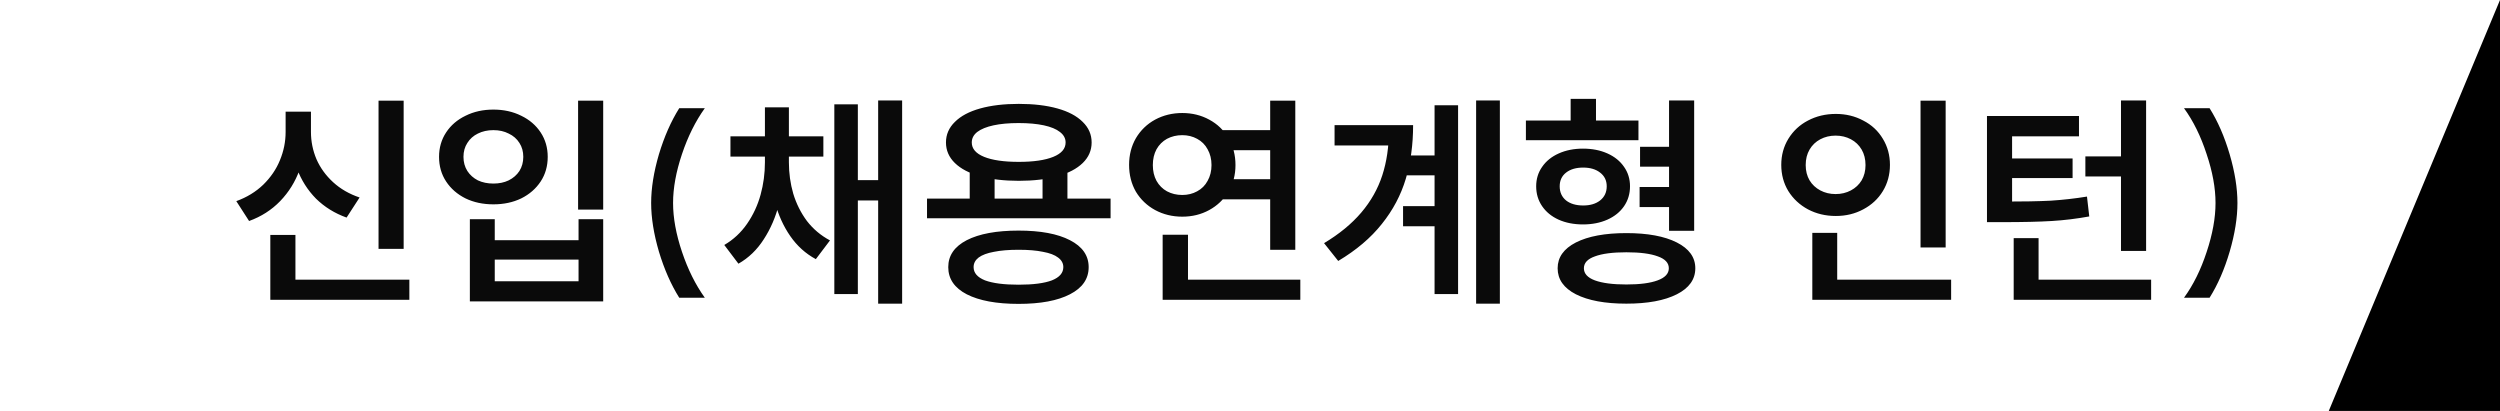
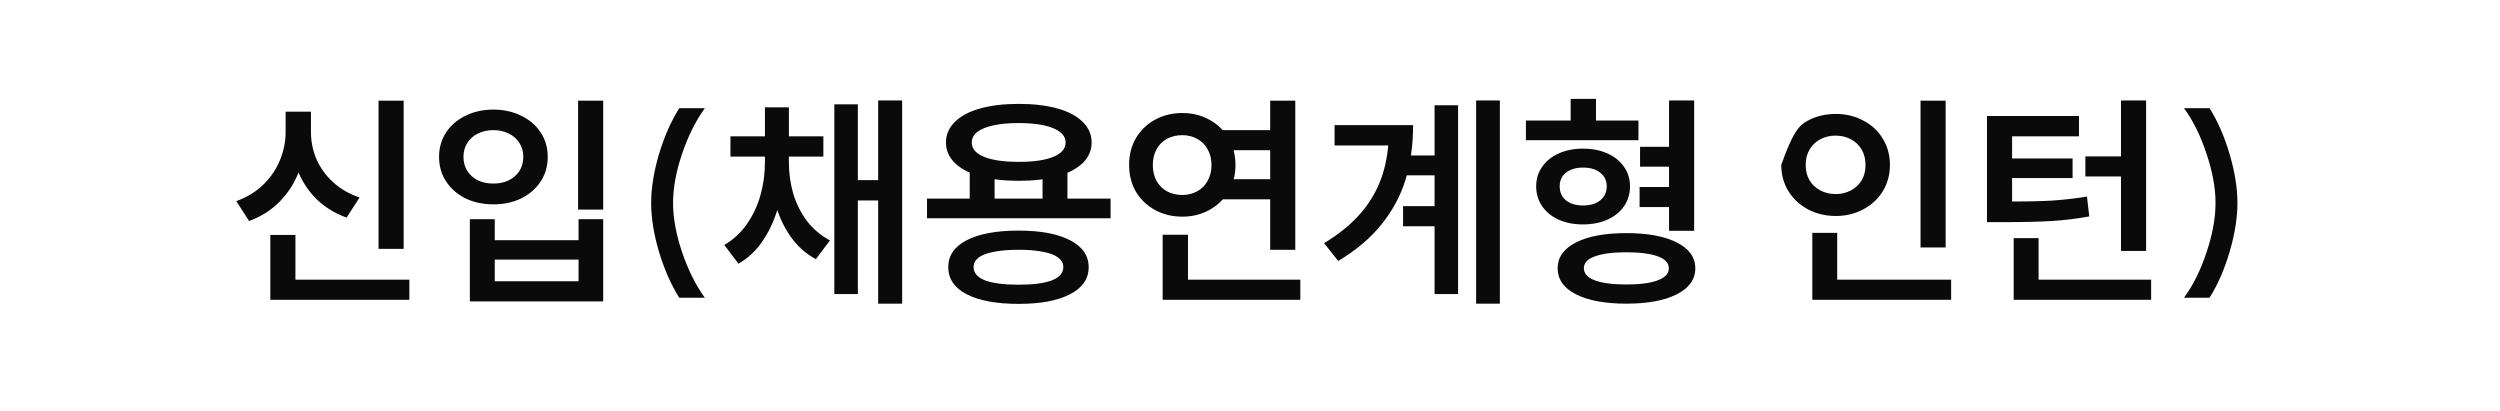
<svg xmlns="http://www.w3.org/2000/svg" width="219" height="36" viewBox="0 0 219 36" fill="none">
  <rect width="219" height="36" fill="white" />
-   <path d="M35.36 8.82V21.8H33.16V8.82H35.36ZM35.86 24.5V26.26H23.68V24.5H35.86ZM25.88 20.58V25.4H23.68V20.58H25.88ZM26.82 9.78V11.56C26.82 12.733 26.627 13.84 26.24 14.88C25.867 15.92 25.3 16.833 24.54 17.62C23.793 18.393 22.887 18.973 21.82 19.36L20.7 17.62C21.62 17.287 22.407 16.807 23.06 16.18C23.713 15.54 24.2 14.827 24.52 14.04C24.853 13.24 25.02 12.413 25.02 11.56V9.78H26.82ZM27.24 9.78V11.56C27.24 12.387 27.4 13.18 27.72 13.94C28.053 14.7 28.54 15.373 29.18 15.96C29.82 16.547 30.593 16.993 31.5 17.3L30.36 19.06C29.32 18.687 28.427 18.133 27.68 17.4C26.947 16.653 26.393 15.78 26.02 14.78C25.647 13.78 25.46 12.707 25.46 11.56V9.78H27.24ZM52.84 8.82V18.36H50.641V8.82H52.84ZM43.34 19.2V21.04H50.681V19.2H52.84V26.4H41.16V19.2H43.34ZM43.34 24.64H50.681V22.74H43.34V24.64ZM43.221 9.6C44.127 9.6 44.941 9.78 45.66 10.14C46.38 10.487 46.947 10.973 47.361 11.6C47.774 12.227 47.98 12.94 47.98 13.74C47.98 14.553 47.774 15.273 47.361 15.9C46.947 16.527 46.38 17.02 45.66 17.38C44.941 17.727 44.127 17.9 43.221 17.9C42.314 17.9 41.501 17.727 40.781 17.38C40.06 17.02 39.494 16.527 39.081 15.9C38.667 15.273 38.461 14.553 38.461 13.74C38.461 12.94 38.667 12.227 39.081 11.6C39.494 10.973 40.06 10.487 40.781 10.14C41.501 9.78 42.314 9.6 43.221 9.6ZM43.221 11.4C42.714 11.4 42.261 11.5 41.861 11.7C41.474 11.887 41.167 12.16 40.941 12.52C40.714 12.867 40.6 13.273 40.6 13.74C40.6 14.207 40.714 14.62 40.941 14.98C41.167 15.327 41.474 15.6 41.861 15.8C42.261 15.987 42.714 16.08 43.221 16.08C43.727 16.08 44.174 15.987 44.56 15.8C44.961 15.6 45.274 15.327 45.501 14.98C45.727 14.62 45.84 14.207 45.84 13.74C45.84 13.273 45.727 12.867 45.501 12.52C45.274 12.16 44.961 11.887 44.56 11.7C44.174 11.5 43.727 11.4 43.221 11.4ZM57.721 22.04C57.268 20.493 57.041 19.073 57.041 17.78C57.041 16.487 57.268 15.067 57.721 13.52C58.188 11.973 58.781 10.627 59.501 9.48H61.741C60.928 10.613 60.261 11.953 59.741 13.5C59.221 15.047 58.961 16.473 58.961 17.78C58.961 19.087 59.221 20.513 59.741 22.06C60.261 23.607 60.928 24.947 61.741 26.08H59.501C58.781 24.933 58.188 23.587 57.721 22.04ZM68.687 13.58V14.22C68.687 15.473 68.54 16.68 68.247 17.84C67.954 19 67.507 20.04 66.907 20.96C66.32 21.88 65.58 22.593 64.687 23.1L63.447 21.46C64.247 20.993 64.913 20.373 65.447 19.6C65.98 18.827 66.374 17.98 66.627 17.06C66.88 16.14 67.007 15.193 67.007 14.22V13.58H68.687ZM69.107 13.58V14.22C69.107 15.167 69.234 16.08 69.487 16.96C69.754 17.84 70.153 18.64 70.687 19.36C71.234 20.067 71.907 20.633 72.707 21.06L71.467 22.7C70.573 22.22 69.827 21.547 69.227 20.68C68.627 19.813 68.18 18.827 67.887 17.72C67.594 16.613 67.447 15.447 67.447 14.22V13.58H69.107ZM72.127 11.94V13.72H63.987V11.94H72.127ZM69.107 9.4V13.32H67.007V9.4H69.107ZM79.027 8.8V26.6H76.927V8.8H79.027ZM77.667 15.78V17.56H74.547V15.78H77.667ZM75.147 9.14V25.76H73.087V9.14H75.147ZM87.127 14.8V18.1H84.947V14.8H87.127ZM93.507 14.8V18.1H91.327V14.8H93.507ZM97.287 17.4V19.12H81.207V17.4H97.287ZM89.227 20.2C91.147 20.2 92.647 20.48 93.727 21.04C94.821 21.6 95.367 22.387 95.367 23.4C95.367 24.427 94.821 25.22 93.727 25.78C92.647 26.34 91.147 26.62 89.227 26.62C87.294 26.62 85.781 26.34 84.687 25.78C83.607 25.22 83.067 24.427 83.067 23.4C83.067 22.387 83.607 21.6 84.687 21.04C85.781 20.48 87.294 20.2 89.227 20.2ZM89.227 21.88C88.374 21.88 87.654 21.94 87.067 22.06C86.481 22.167 86.034 22.333 85.727 22.56C85.434 22.787 85.287 23.067 85.287 23.4C85.287 23.907 85.621 24.293 86.287 24.56C86.967 24.813 87.947 24.94 89.227 24.94C90.507 24.94 91.481 24.813 92.147 24.56C92.814 24.293 93.147 23.907 93.147 23.4C93.147 23.067 92.994 22.787 92.687 22.56C92.394 22.333 91.954 22.167 91.367 22.06C90.794 21.94 90.081 21.88 89.227 21.88ZM89.247 9.1C90.541 9.1 91.667 9.233 92.627 9.5C93.587 9.767 94.327 10.16 94.847 10.68C95.367 11.187 95.627 11.787 95.627 12.48C95.627 13.173 95.367 13.773 94.847 14.28C94.327 14.787 93.587 15.173 92.627 15.44C91.667 15.707 90.541 15.84 89.247 15.84C87.954 15.84 86.827 15.707 85.867 15.44C84.907 15.173 84.167 14.787 83.647 14.28C83.127 13.773 82.867 13.173 82.867 12.48C82.867 11.787 83.127 11.187 83.647 10.68C84.167 10.16 84.907 9.767 85.867 9.5C86.827 9.233 87.954 9.1 89.247 9.1ZM89.227 10.78C88.374 10.78 87.641 10.847 87.027 10.98C86.414 11.113 85.941 11.307 85.607 11.56C85.287 11.813 85.127 12.12 85.127 12.48C85.127 13.027 85.487 13.447 86.207 13.74C86.927 14.033 87.941 14.18 89.247 14.18C90.541 14.18 91.547 14.033 92.267 13.74C92.987 13.447 93.347 13.027 93.347 12.48C93.347 12.12 93.181 11.813 92.847 11.56C92.527 11.307 92.061 11.113 91.447 10.98C90.834 10.847 90.094 10.78 89.227 10.78ZM112.088 11.4V13.16H106.788V11.4H112.088ZM112.088 15.7V17.46H106.788V15.7H112.088ZM113.468 8.82V21.88H111.268V8.82H113.468ZM113.908 24.5V26.26H101.848V24.5H113.908ZM104.068 20.56V25.38H101.848V20.56H104.068ZM103.568 9.9C104.434 9.9 105.221 10.093 105.928 10.48C106.648 10.867 107.208 11.407 107.608 12.1C108.021 12.793 108.228 13.58 108.228 14.46C108.228 15.327 108.021 16.107 107.608 16.8C107.194 17.48 106.634 18.013 105.928 18.4C105.221 18.787 104.434 18.98 103.568 18.98C102.701 18.98 101.908 18.787 101.188 18.4C100.481 18.013 99.921 17.48 99.508 16.8C99.108 16.107 98.908 15.32 98.908 14.44C98.908 13.573 99.108 12.793 99.508 12.1C99.921 11.407 100.481 10.867 101.188 10.48C101.908 10.093 102.701 9.9 103.568 9.9ZM103.568 11.84C103.074 11.84 102.628 11.947 102.228 12.16C101.841 12.373 101.534 12.68 101.308 13.08C101.094 13.48 100.988 13.94 100.988 14.46C100.988 14.98 101.094 15.44 101.308 15.84C101.534 16.24 101.841 16.547 102.228 16.76C102.628 16.973 103.074 17.08 103.568 17.08C104.048 17.08 104.481 16.973 104.868 16.76C105.268 16.547 105.574 16.24 105.788 15.84C106.014 15.44 106.128 14.98 106.128 14.46C106.128 13.94 106.014 13.48 105.788 13.08C105.574 12.68 105.268 12.373 104.868 12.16C104.481 11.947 104.048 11.84 103.568 11.84ZM126.768 13.62V15.36H123.028V13.62H126.768ZM126.728 18.06V19.82H122.908V18.06H126.728ZM131.388 8.8V26.6H129.308V8.8H131.388ZM127.728 9.22V25.76H125.668V9.22H127.728ZM123.788 10.96C123.788 12.667 123.575 14.233 123.148 15.66C122.722 17.087 122.022 18.407 121.048 19.62C120.088 20.833 118.815 21.913 117.228 22.86L115.988 21.3C117.322 20.5 118.408 19.607 119.248 18.62C120.088 17.633 120.702 16.547 121.088 15.36C121.475 14.173 121.668 12.853 121.668 11.4V10.96H123.788ZM122.448 10.96V12.74H116.908V10.96H122.448ZM147.069 12.86V14.6H143.669V12.86H147.069ZM147.029 16.38V18.14H143.629V16.38H147.029ZM143.529 10.56V12.28H133.669V10.56H143.529ZM138.669 13.02C139.469 13.02 140.182 13.16 140.809 13.44C141.435 13.72 141.922 14.113 142.269 14.62C142.615 15.113 142.789 15.68 142.789 16.32C142.789 16.973 142.615 17.553 142.269 18.06C141.922 18.567 141.435 18.96 140.809 19.24C140.182 19.52 139.469 19.66 138.669 19.66C137.869 19.66 137.155 19.52 136.529 19.24C135.915 18.96 135.435 18.567 135.089 18.06C134.742 17.553 134.569 16.973 134.569 16.32C134.569 15.68 134.742 15.113 135.089 14.62C135.435 14.113 135.922 13.72 136.549 13.44C137.175 13.16 137.882 13.02 138.669 13.02ZM138.689 14.68C138.062 14.68 137.562 14.827 137.189 15.12C136.815 15.413 136.629 15.813 136.629 16.32C136.629 16.84 136.815 17.253 137.189 17.56C137.562 17.853 138.062 18 138.689 18C139.302 18 139.795 17.853 140.169 17.56C140.555 17.253 140.749 16.84 140.749 16.32C140.749 15.813 140.555 15.413 140.169 15.12C139.795 14.827 139.302 14.68 138.689 14.68ZM139.809 8.66V11.76H137.589V8.66H139.809ZM148.409 8.8V20.22H146.209V8.8H148.409ZM142.469 20.42C144.335 20.42 145.809 20.693 146.889 21.24C147.969 21.787 148.509 22.54 148.509 23.5C148.509 24.473 147.969 25.233 146.889 25.78C145.809 26.327 144.335 26.6 142.469 26.6C140.602 26.6 139.129 26.327 138.049 25.78C136.982 25.233 136.449 24.473 136.449 23.5C136.449 22.54 136.982 21.787 138.049 21.24C139.129 20.693 140.602 20.42 142.469 20.42ZM142.469 22.1C141.269 22.1 140.349 22.22 139.709 22.46C139.069 22.687 138.749 23.033 138.749 23.5C138.749 23.967 139.069 24.32 139.709 24.56C140.362 24.8 141.282 24.92 142.469 24.92C143.655 24.92 144.569 24.8 145.209 24.56C145.862 24.32 146.189 23.967 146.189 23.5C146.189 23.033 145.869 22.687 145.229 22.46C144.589 22.22 143.669 22.1 142.469 22.1ZM170.439 8.82V21.68H168.239V8.82H170.439ZM170.919 24.5V26.26H158.759V24.5H170.919ZM160.939 20.4V25.18H158.759V20.4H160.939ZM160.819 9.98C161.699 9.98 162.499 10.173 163.219 10.56C163.952 10.933 164.525 11.467 164.939 12.16C165.352 12.84 165.559 13.6 165.559 14.44C165.559 15.293 165.352 16.06 164.939 16.74C164.525 17.42 163.952 17.953 163.219 18.34C162.499 18.727 161.699 18.92 160.819 18.92C159.925 18.92 159.112 18.727 158.379 18.34C157.659 17.953 157.085 17.42 156.659 16.74C156.245 16.06 156.039 15.293 156.039 14.44C156.039 13.6 156.245 12.84 156.659 12.16C157.085 11.467 157.659 10.933 158.379 10.56C159.112 10.173 159.925 9.98 160.819 9.98ZM160.799 11.88C160.305 11.88 159.859 11.987 159.459 12.2C159.059 12.413 158.745 12.713 158.519 13.1C158.292 13.487 158.179 13.94 158.179 14.46C158.179 14.967 158.292 15.413 158.519 15.8C158.745 16.173 159.059 16.467 159.459 16.68C159.859 16.893 160.305 17 160.799 17C161.292 17 161.739 16.893 162.139 16.68C162.539 16.467 162.852 16.173 163.079 15.8C163.305 15.413 163.419 14.967 163.419 14.46C163.419 13.94 163.305 13.487 163.079 13.1C162.852 12.713 162.539 12.413 162.139 12.2C161.739 11.987 161.292 11.88 160.799 11.88ZM186.139 13.7V15.46H182.679V13.7H186.139ZM187.999 8.8V21.98H185.799V8.8H187.999ZM188.439 24.5V26.26H176.399V24.5H188.439ZM178.579 20.86V25.68H176.399V20.86H178.579ZM175.419 17.66C177.192 17.66 178.599 17.633 179.639 17.58C180.692 17.513 181.752 17.393 182.819 17.22L183.019 18.96C181.926 19.16 180.832 19.293 179.739 19.36C178.646 19.427 177.206 19.46 175.419 19.46H174.059V17.66H175.419ZM182.119 10.16V11.94H176.259V17.9H174.059V10.16H182.119ZM181.559 13.88V15.6H175.559V13.88H181.559ZM195.32 13.52C195.773 15.067 196 16.487 196 17.78C196 19.073 195.773 20.493 195.32 22.04C194.866 23.587 194.28 24.933 193.56 26.08H191.32C192.133 24.96 192.793 23.627 193.3 22.08C193.82 20.52 194.08 19.087 194.08 17.78C194.08 16.473 193.82 15.047 193.3 13.5C192.793 11.94 192.133 10.6 191.32 9.48H193.56C194.28 10.627 194.866 11.973 195.32 13.52Z" fill="#0A0A0A" />
-   <path d="M219 36V0L204 36H219Z" fill="black" />
+   <path d="M35.36 8.82V21.8H33.16V8.82H35.36ZM35.86 24.5V26.26H23.68V24.5H35.86ZM25.88 20.58V25.4H23.68V20.58H25.88ZM26.82 9.78V11.56C26.82 12.733 26.627 13.84 26.24 14.88C25.867 15.92 25.3 16.833 24.54 17.62C23.793 18.393 22.887 18.973 21.82 19.36L20.7 17.62C21.62 17.287 22.407 16.807 23.06 16.18C23.713 15.54 24.2 14.827 24.52 14.04C24.853 13.24 25.02 12.413 25.02 11.56V9.78H26.82ZM27.24 9.78V11.56C27.24 12.387 27.4 13.18 27.72 13.94C28.053 14.7 28.54 15.373 29.18 15.96C29.82 16.547 30.593 16.993 31.5 17.3L30.36 19.06C29.32 18.687 28.427 18.133 27.68 17.4C26.947 16.653 26.393 15.78 26.02 14.78C25.647 13.78 25.46 12.707 25.46 11.56V9.78H27.24ZM52.84 8.82V18.36H50.641V8.82H52.84ZM43.34 19.2V21.04H50.681V19.2H52.84V26.4H41.16V19.2H43.34ZM43.34 24.64H50.681V22.74H43.34V24.64ZM43.221 9.6C44.127 9.6 44.941 9.78 45.66 10.14C46.38 10.487 46.947 10.973 47.361 11.6C47.774 12.227 47.98 12.94 47.98 13.74C47.98 14.553 47.774 15.273 47.361 15.9C46.947 16.527 46.38 17.02 45.66 17.38C44.941 17.727 44.127 17.9 43.221 17.9C42.314 17.9 41.501 17.727 40.781 17.38C40.06 17.02 39.494 16.527 39.081 15.9C38.667 15.273 38.461 14.553 38.461 13.74C38.461 12.94 38.667 12.227 39.081 11.6C39.494 10.973 40.06 10.487 40.781 10.14C41.501 9.78 42.314 9.6 43.221 9.6ZM43.221 11.4C42.714 11.4 42.261 11.5 41.861 11.7C41.474 11.887 41.167 12.16 40.941 12.52C40.714 12.867 40.6 13.273 40.6 13.74C40.6 14.207 40.714 14.62 40.941 14.98C41.167 15.327 41.474 15.6 41.861 15.8C42.261 15.987 42.714 16.08 43.221 16.08C43.727 16.08 44.174 15.987 44.56 15.8C44.961 15.6 45.274 15.327 45.501 14.98C45.727 14.62 45.84 14.207 45.84 13.74C45.84 13.273 45.727 12.867 45.501 12.52C45.274 12.16 44.961 11.887 44.56 11.7C44.174 11.5 43.727 11.4 43.221 11.4ZM57.721 22.04C57.268 20.493 57.041 19.073 57.041 17.78C57.041 16.487 57.268 15.067 57.721 13.52C58.188 11.973 58.781 10.627 59.501 9.48H61.741C60.928 10.613 60.261 11.953 59.741 13.5C59.221 15.047 58.961 16.473 58.961 17.78C58.961 19.087 59.221 20.513 59.741 22.06C60.261 23.607 60.928 24.947 61.741 26.08H59.501C58.781 24.933 58.188 23.587 57.721 22.04ZM68.687 13.58V14.22C68.687 15.473 68.54 16.68 68.247 17.84C67.954 19 67.507 20.04 66.907 20.96C66.32 21.88 65.58 22.593 64.687 23.1L63.447 21.46C64.247 20.993 64.913 20.373 65.447 19.6C65.98 18.827 66.374 17.98 66.627 17.06C66.88 16.14 67.007 15.193 67.007 14.22V13.58H68.687ZM69.107 13.58V14.22C69.107 15.167 69.234 16.08 69.487 16.96C69.754 17.84 70.153 18.64 70.687 19.36C71.234 20.067 71.907 20.633 72.707 21.06L71.467 22.7C70.573 22.22 69.827 21.547 69.227 20.68C68.627 19.813 68.18 18.827 67.887 17.72C67.594 16.613 67.447 15.447 67.447 14.22V13.58H69.107ZM72.127 11.94V13.72H63.987V11.94H72.127ZM69.107 9.4V13.32H67.007V9.4H69.107ZM79.027 8.8V26.6H76.927V8.8H79.027ZM77.667 15.78V17.56H74.547V15.78H77.667ZM75.147 9.14V25.76H73.087V9.14H75.147ZM87.127 14.8V18.1H84.947V14.8H87.127ZM93.507 14.8V18.1H91.327V14.8H93.507ZM97.287 17.4V19.12H81.207V17.4H97.287ZM89.227 20.2C91.147 20.2 92.647 20.48 93.727 21.04C94.821 21.6 95.367 22.387 95.367 23.4C95.367 24.427 94.821 25.22 93.727 25.78C92.647 26.34 91.147 26.62 89.227 26.62C87.294 26.62 85.781 26.34 84.687 25.78C83.607 25.22 83.067 24.427 83.067 23.4C83.067 22.387 83.607 21.6 84.687 21.04C85.781 20.48 87.294 20.2 89.227 20.2ZM89.227 21.88C88.374 21.88 87.654 21.94 87.067 22.06C86.481 22.167 86.034 22.333 85.727 22.56C85.434 22.787 85.287 23.067 85.287 23.4C85.287 23.907 85.621 24.293 86.287 24.56C86.967 24.813 87.947 24.94 89.227 24.94C90.507 24.94 91.481 24.813 92.147 24.56C92.814 24.293 93.147 23.907 93.147 23.4C93.147 23.067 92.994 22.787 92.687 22.56C92.394 22.333 91.954 22.167 91.367 22.06C90.794 21.94 90.081 21.88 89.227 21.88ZM89.247 9.1C90.541 9.1 91.667 9.233 92.627 9.5C93.587 9.767 94.327 10.16 94.847 10.68C95.367 11.187 95.627 11.787 95.627 12.48C95.627 13.173 95.367 13.773 94.847 14.28C94.327 14.787 93.587 15.173 92.627 15.44C91.667 15.707 90.541 15.84 89.247 15.84C87.954 15.84 86.827 15.707 85.867 15.44C84.907 15.173 84.167 14.787 83.647 14.28C83.127 13.773 82.867 13.173 82.867 12.48C82.867 11.787 83.127 11.187 83.647 10.68C84.167 10.16 84.907 9.767 85.867 9.5C86.827 9.233 87.954 9.1 89.247 9.1ZM89.227 10.78C88.374 10.78 87.641 10.847 87.027 10.98C86.414 11.113 85.941 11.307 85.607 11.56C85.287 11.813 85.127 12.12 85.127 12.48C85.127 13.027 85.487 13.447 86.207 13.74C86.927 14.033 87.941 14.18 89.247 14.18C90.541 14.18 91.547 14.033 92.267 13.74C92.987 13.447 93.347 13.027 93.347 12.48C93.347 12.12 93.181 11.813 92.847 11.56C92.527 11.307 92.061 11.113 91.447 10.98C90.834 10.847 90.094 10.78 89.227 10.78ZM112.088 11.4V13.16H106.788V11.4H112.088ZM112.088 15.7V17.46H106.788V15.7H112.088ZM113.468 8.82V21.88H111.268V8.82H113.468ZM113.908 24.5V26.26H101.848V24.5H113.908ZM104.068 20.56V25.38H101.848V20.56H104.068ZM103.568 9.9C104.434 9.9 105.221 10.093 105.928 10.48C106.648 10.867 107.208 11.407 107.608 12.1C108.021 12.793 108.228 13.58 108.228 14.46C108.228 15.327 108.021 16.107 107.608 16.8C107.194 17.48 106.634 18.013 105.928 18.4C105.221 18.787 104.434 18.98 103.568 18.98C102.701 18.98 101.908 18.787 101.188 18.4C100.481 18.013 99.921 17.48 99.508 16.8C99.108 16.107 98.908 15.32 98.908 14.44C98.908 13.573 99.108 12.793 99.508 12.1C99.921 11.407 100.481 10.867 101.188 10.48C101.908 10.093 102.701 9.9 103.568 9.9ZM103.568 11.84C103.074 11.84 102.628 11.947 102.228 12.16C101.841 12.373 101.534 12.68 101.308 13.08C101.094 13.48 100.988 13.94 100.988 14.46C100.988 14.98 101.094 15.44 101.308 15.84C101.534 16.24 101.841 16.547 102.228 16.76C102.628 16.973 103.074 17.08 103.568 17.08C104.048 17.08 104.481 16.973 104.868 16.76C105.268 16.547 105.574 16.24 105.788 15.84C106.014 15.44 106.128 14.98 106.128 14.46C106.128 13.94 106.014 13.48 105.788 13.08C105.574 12.68 105.268 12.373 104.868 12.16C104.481 11.947 104.048 11.84 103.568 11.84ZM126.768 13.62V15.36H123.028V13.62H126.768ZM126.728 18.06V19.82H122.908V18.06H126.728ZM131.388 8.8V26.6H129.308V8.8H131.388ZM127.728 9.22V25.76H125.668V9.22H127.728ZM123.788 10.96C123.788 12.667 123.575 14.233 123.148 15.66C122.722 17.087 122.022 18.407 121.048 19.62C120.088 20.833 118.815 21.913 117.228 22.86L115.988 21.3C117.322 20.5 118.408 19.607 119.248 18.62C120.088 17.633 120.702 16.547 121.088 15.36C121.475 14.173 121.668 12.853 121.668 11.4V10.96H123.788ZM122.448 10.96V12.74H116.908V10.96H122.448ZM147.069 12.86V14.6H143.669V12.86H147.069ZM147.029 16.38V18.14H143.629V16.38H147.029ZM143.529 10.56V12.28H133.669V10.56H143.529ZM138.669 13.02C139.469 13.02 140.182 13.16 140.809 13.44C141.435 13.72 141.922 14.113 142.269 14.62C142.615 15.113 142.789 15.68 142.789 16.32C142.789 16.973 142.615 17.553 142.269 18.06C141.922 18.567 141.435 18.96 140.809 19.24C140.182 19.52 139.469 19.66 138.669 19.66C137.869 19.66 137.155 19.52 136.529 19.24C135.915 18.96 135.435 18.567 135.089 18.06C134.742 17.553 134.569 16.973 134.569 16.32C134.569 15.68 134.742 15.113 135.089 14.62C135.435 14.113 135.922 13.72 136.549 13.44C137.175 13.16 137.882 13.02 138.669 13.02ZM138.689 14.68C138.062 14.68 137.562 14.827 137.189 15.12C136.815 15.413 136.629 15.813 136.629 16.32C136.629 16.84 136.815 17.253 137.189 17.56C137.562 17.853 138.062 18 138.689 18C139.302 18 139.795 17.853 140.169 17.56C140.555 17.253 140.749 16.84 140.749 16.32C140.749 15.813 140.555 15.413 140.169 15.12C139.795 14.827 139.302 14.68 138.689 14.68ZM139.809 8.66V11.76H137.589V8.66H139.809ZM148.409 8.8V20.22H146.209V8.8H148.409ZM142.469 20.42C144.335 20.42 145.809 20.693 146.889 21.24C147.969 21.787 148.509 22.54 148.509 23.5C148.509 24.473 147.969 25.233 146.889 25.78C145.809 26.327 144.335 26.6 142.469 26.6C140.602 26.6 139.129 26.327 138.049 25.78C136.982 25.233 136.449 24.473 136.449 23.5C136.449 22.54 136.982 21.787 138.049 21.24C139.129 20.693 140.602 20.42 142.469 20.42ZM142.469 22.1C141.269 22.1 140.349 22.22 139.709 22.46C139.069 22.687 138.749 23.033 138.749 23.5C138.749 23.967 139.069 24.32 139.709 24.56C140.362 24.8 141.282 24.92 142.469 24.92C143.655 24.92 144.569 24.8 145.209 24.56C145.862 24.32 146.189 23.967 146.189 23.5C146.189 23.033 145.869 22.687 145.229 22.46C144.589 22.22 143.669 22.1 142.469 22.1ZM170.439 8.82V21.68H168.239V8.82H170.439ZM170.919 24.5V26.26H158.759V24.5H170.919ZM160.939 20.4V25.18H158.759V20.4H160.939ZM160.819 9.98C161.699 9.98 162.499 10.173 163.219 10.56C163.952 10.933 164.525 11.467 164.939 12.16C165.352 12.84 165.559 13.6 165.559 14.44C165.559 15.293 165.352 16.06 164.939 16.74C164.525 17.42 163.952 17.953 163.219 18.34C162.499 18.727 161.699 18.92 160.819 18.92C159.925 18.92 159.112 18.727 158.379 18.34C157.659 17.953 157.085 17.42 156.659 16.74C156.245 16.06 156.039 15.293 156.039 14.44C157.085 11.467 157.659 10.933 158.379 10.56C159.112 10.173 159.925 9.98 160.819 9.98ZM160.799 11.88C160.305 11.88 159.859 11.987 159.459 12.2C159.059 12.413 158.745 12.713 158.519 13.1C158.292 13.487 158.179 13.94 158.179 14.46C158.179 14.967 158.292 15.413 158.519 15.8C158.745 16.173 159.059 16.467 159.459 16.68C159.859 16.893 160.305 17 160.799 17C161.292 17 161.739 16.893 162.139 16.68C162.539 16.467 162.852 16.173 163.079 15.8C163.305 15.413 163.419 14.967 163.419 14.46C163.419 13.94 163.305 13.487 163.079 13.1C162.852 12.713 162.539 12.413 162.139 12.2C161.739 11.987 161.292 11.88 160.799 11.88ZM186.139 13.7V15.46H182.679V13.7H186.139ZM187.999 8.8V21.98H185.799V8.8H187.999ZM188.439 24.5V26.26H176.399V24.5H188.439ZM178.579 20.86V25.68H176.399V20.86H178.579ZM175.419 17.66C177.192 17.66 178.599 17.633 179.639 17.58C180.692 17.513 181.752 17.393 182.819 17.22L183.019 18.96C181.926 19.16 180.832 19.293 179.739 19.36C178.646 19.427 177.206 19.46 175.419 19.46H174.059V17.66H175.419ZM182.119 10.16V11.94H176.259V17.9H174.059V10.16H182.119ZM181.559 13.88V15.6H175.559V13.88H181.559ZM195.32 13.52C195.773 15.067 196 16.487 196 17.78C196 19.073 195.773 20.493 195.32 22.04C194.866 23.587 194.28 24.933 193.56 26.08H191.32C192.133 24.96 192.793 23.627 193.3 22.08C193.82 20.52 194.08 19.087 194.08 17.78C194.08 16.473 193.82 15.047 193.3 13.5C192.793 11.94 192.133 10.6 191.32 9.48H193.56C194.28 10.627 194.866 11.973 195.32 13.52Z" fill="#0A0A0A" />
</svg>